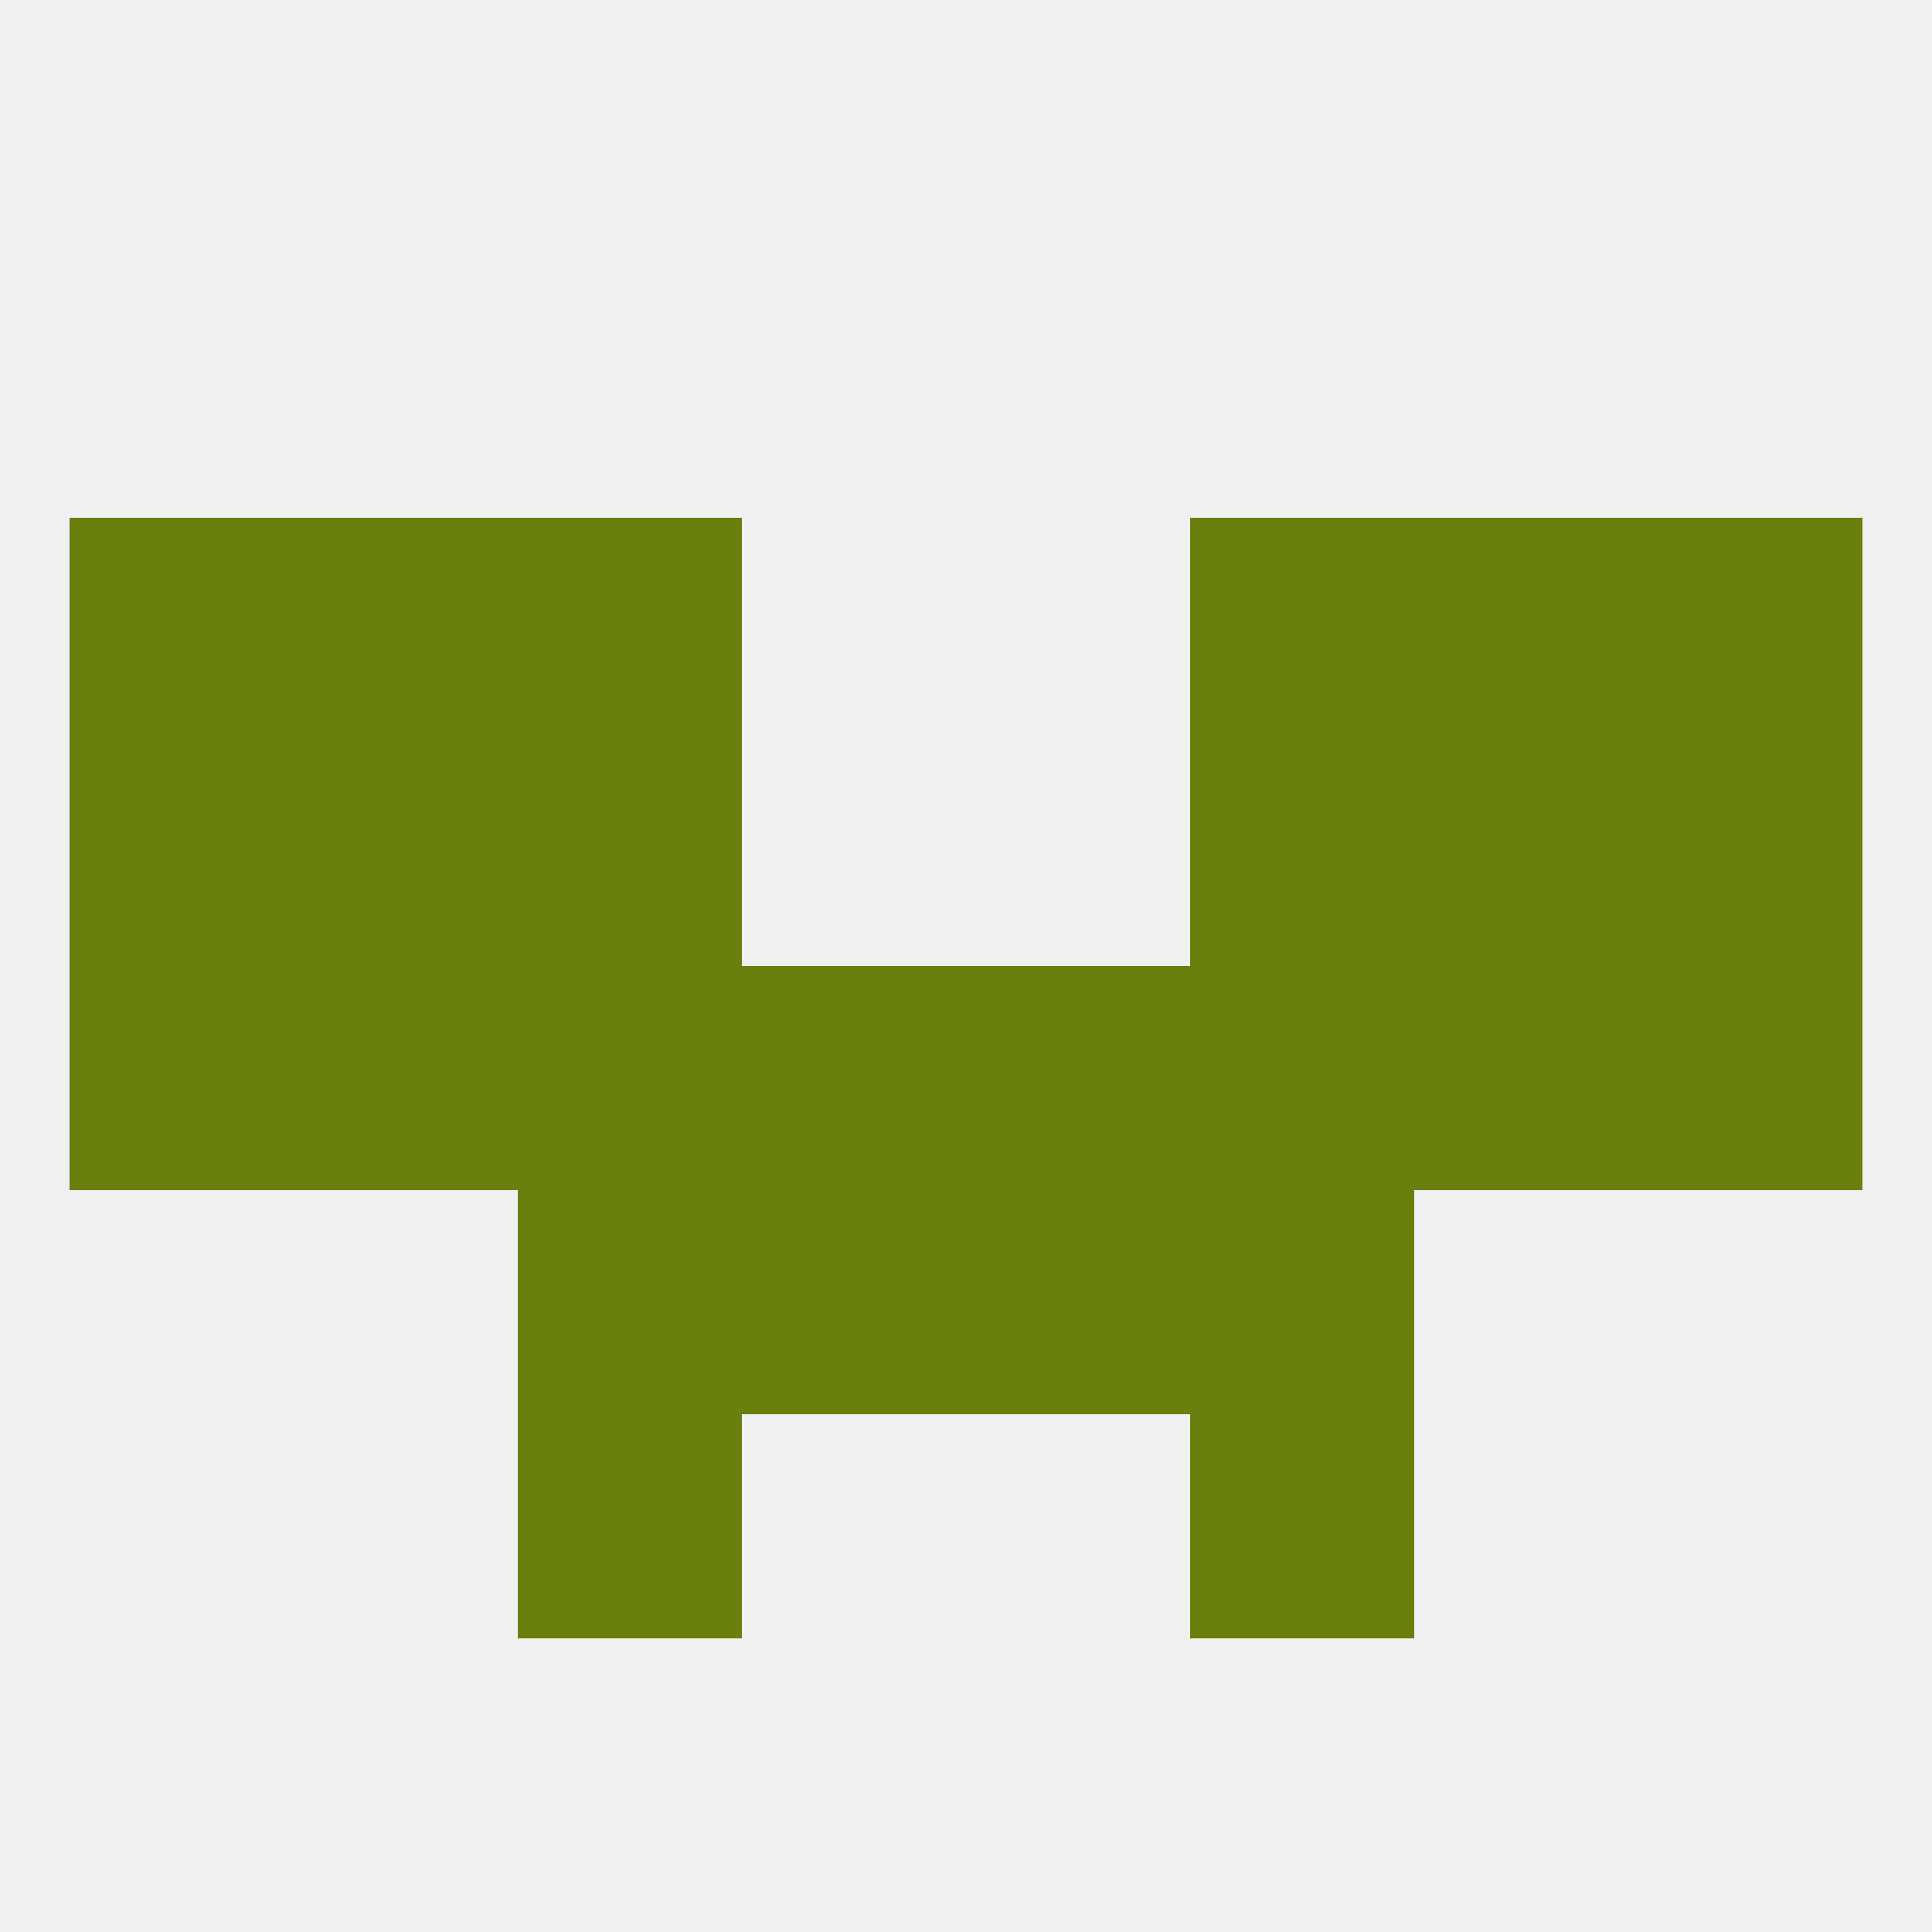
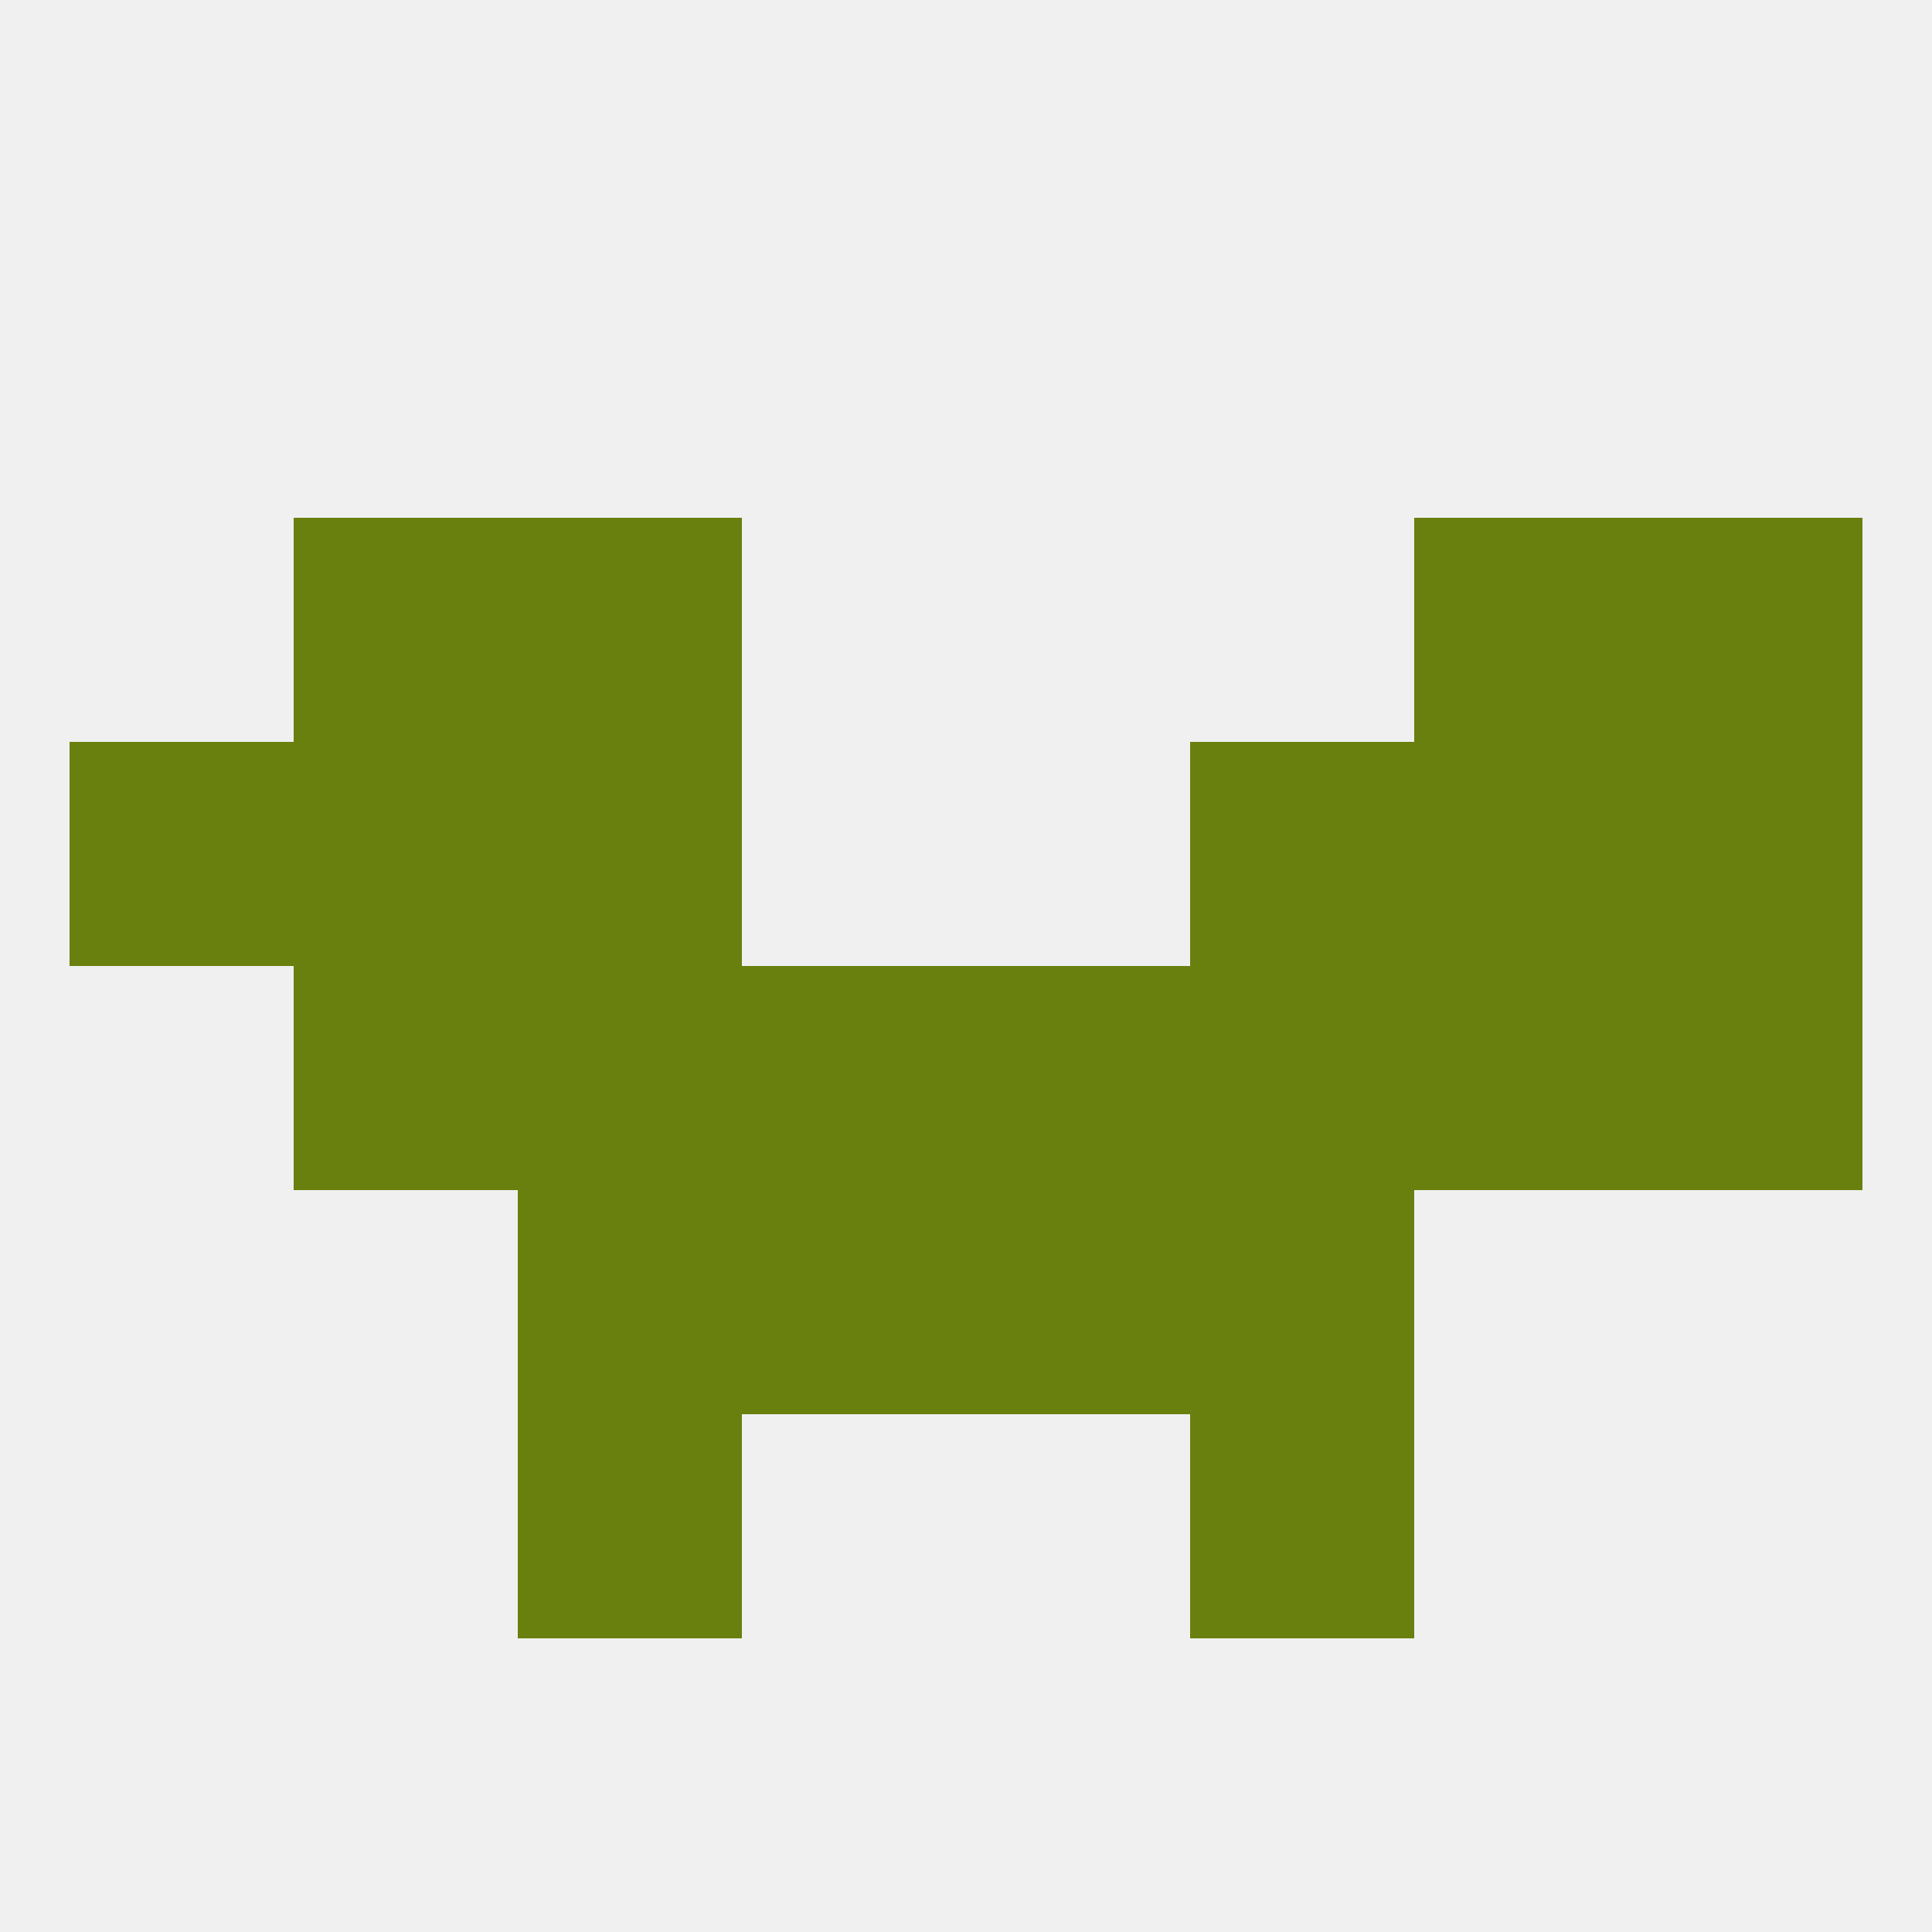
<svg xmlns="http://www.w3.org/2000/svg" version="1.1" baseprofile="full" width="250" height="250" viewBox="0 0 250 250">
  <rect width="100%" height="100%" fill="rgba(240,240,240,255)" />
-   <rect x="9" y="125" width="29" height="29" fill="rgba(105,128,14,255)" />
  <rect x="154" y="125" width="29" height="29" fill="rgba(105,128,14,255)" />
  <rect x="125" y="125" width="29" height="29" fill="rgba(105,128,14,255)" />
  <rect x="212" y="125" width="29" height="29" fill="rgba(105,128,14,255)" />
  <rect x="38" y="125" width="29" height="29" fill="rgba(105,128,14,255)" />
  <rect x="183" y="125" width="29" height="29" fill="rgba(105,128,14,255)" />
  <rect x="67" y="125" width="29" height="29" fill="rgba(105,128,14,255)" />
  <rect x="96" y="125" width="29" height="29" fill="rgba(105,128,14,255)" />
  <rect x="67" y="154" width="29" height="29" fill="rgba(105,128,14,255)" />
  <rect x="154" y="154" width="29" height="29" fill="rgba(105,128,14,255)" />
  <rect x="96" y="154" width="29" height="29" fill="rgba(105,128,14,255)" />
  <rect x="125" y="154" width="29" height="29" fill="rgba(105,128,14,255)" />
  <rect x="67" y="183" width="29" height="29" fill="rgba(105,128,14,255)" />
  <rect x="154" y="183" width="29" height="29" fill="rgba(105,128,14,255)" />
  <rect x="212" y="96" width="29" height="29" fill="rgba(105,128,14,255)" />
  <rect x="38" y="96" width="29" height="29" fill="rgba(105,128,14,255)" />
  <rect x="183" y="96" width="29" height="29" fill="rgba(105,128,14,255)" />
  <rect x="67" y="96" width="29" height="29" fill="rgba(105,128,14,255)" />
  <rect x="154" y="96" width="29" height="29" fill="rgba(105,128,14,255)" />
  <rect x="9" y="96" width="29" height="29" fill="rgba(105,128,14,255)" />
  <rect x="212" y="67" width="29" height="29" fill="rgba(105,128,14,255)" />
  <rect x="38" y="67" width="29" height="29" fill="rgba(105,128,14,255)" />
  <rect x="183" y="67" width="29" height="29" fill="rgba(105,128,14,255)" />
  <rect x="67" y="67" width="29" height="29" fill="rgba(105,128,14,255)" />
-   <rect x="154" y="67" width="29" height="29" fill="rgba(105,128,14,255)" />
-   <rect x="9" y="67" width="29" height="29" fill="rgba(105,128,14,255)" />
</svg>